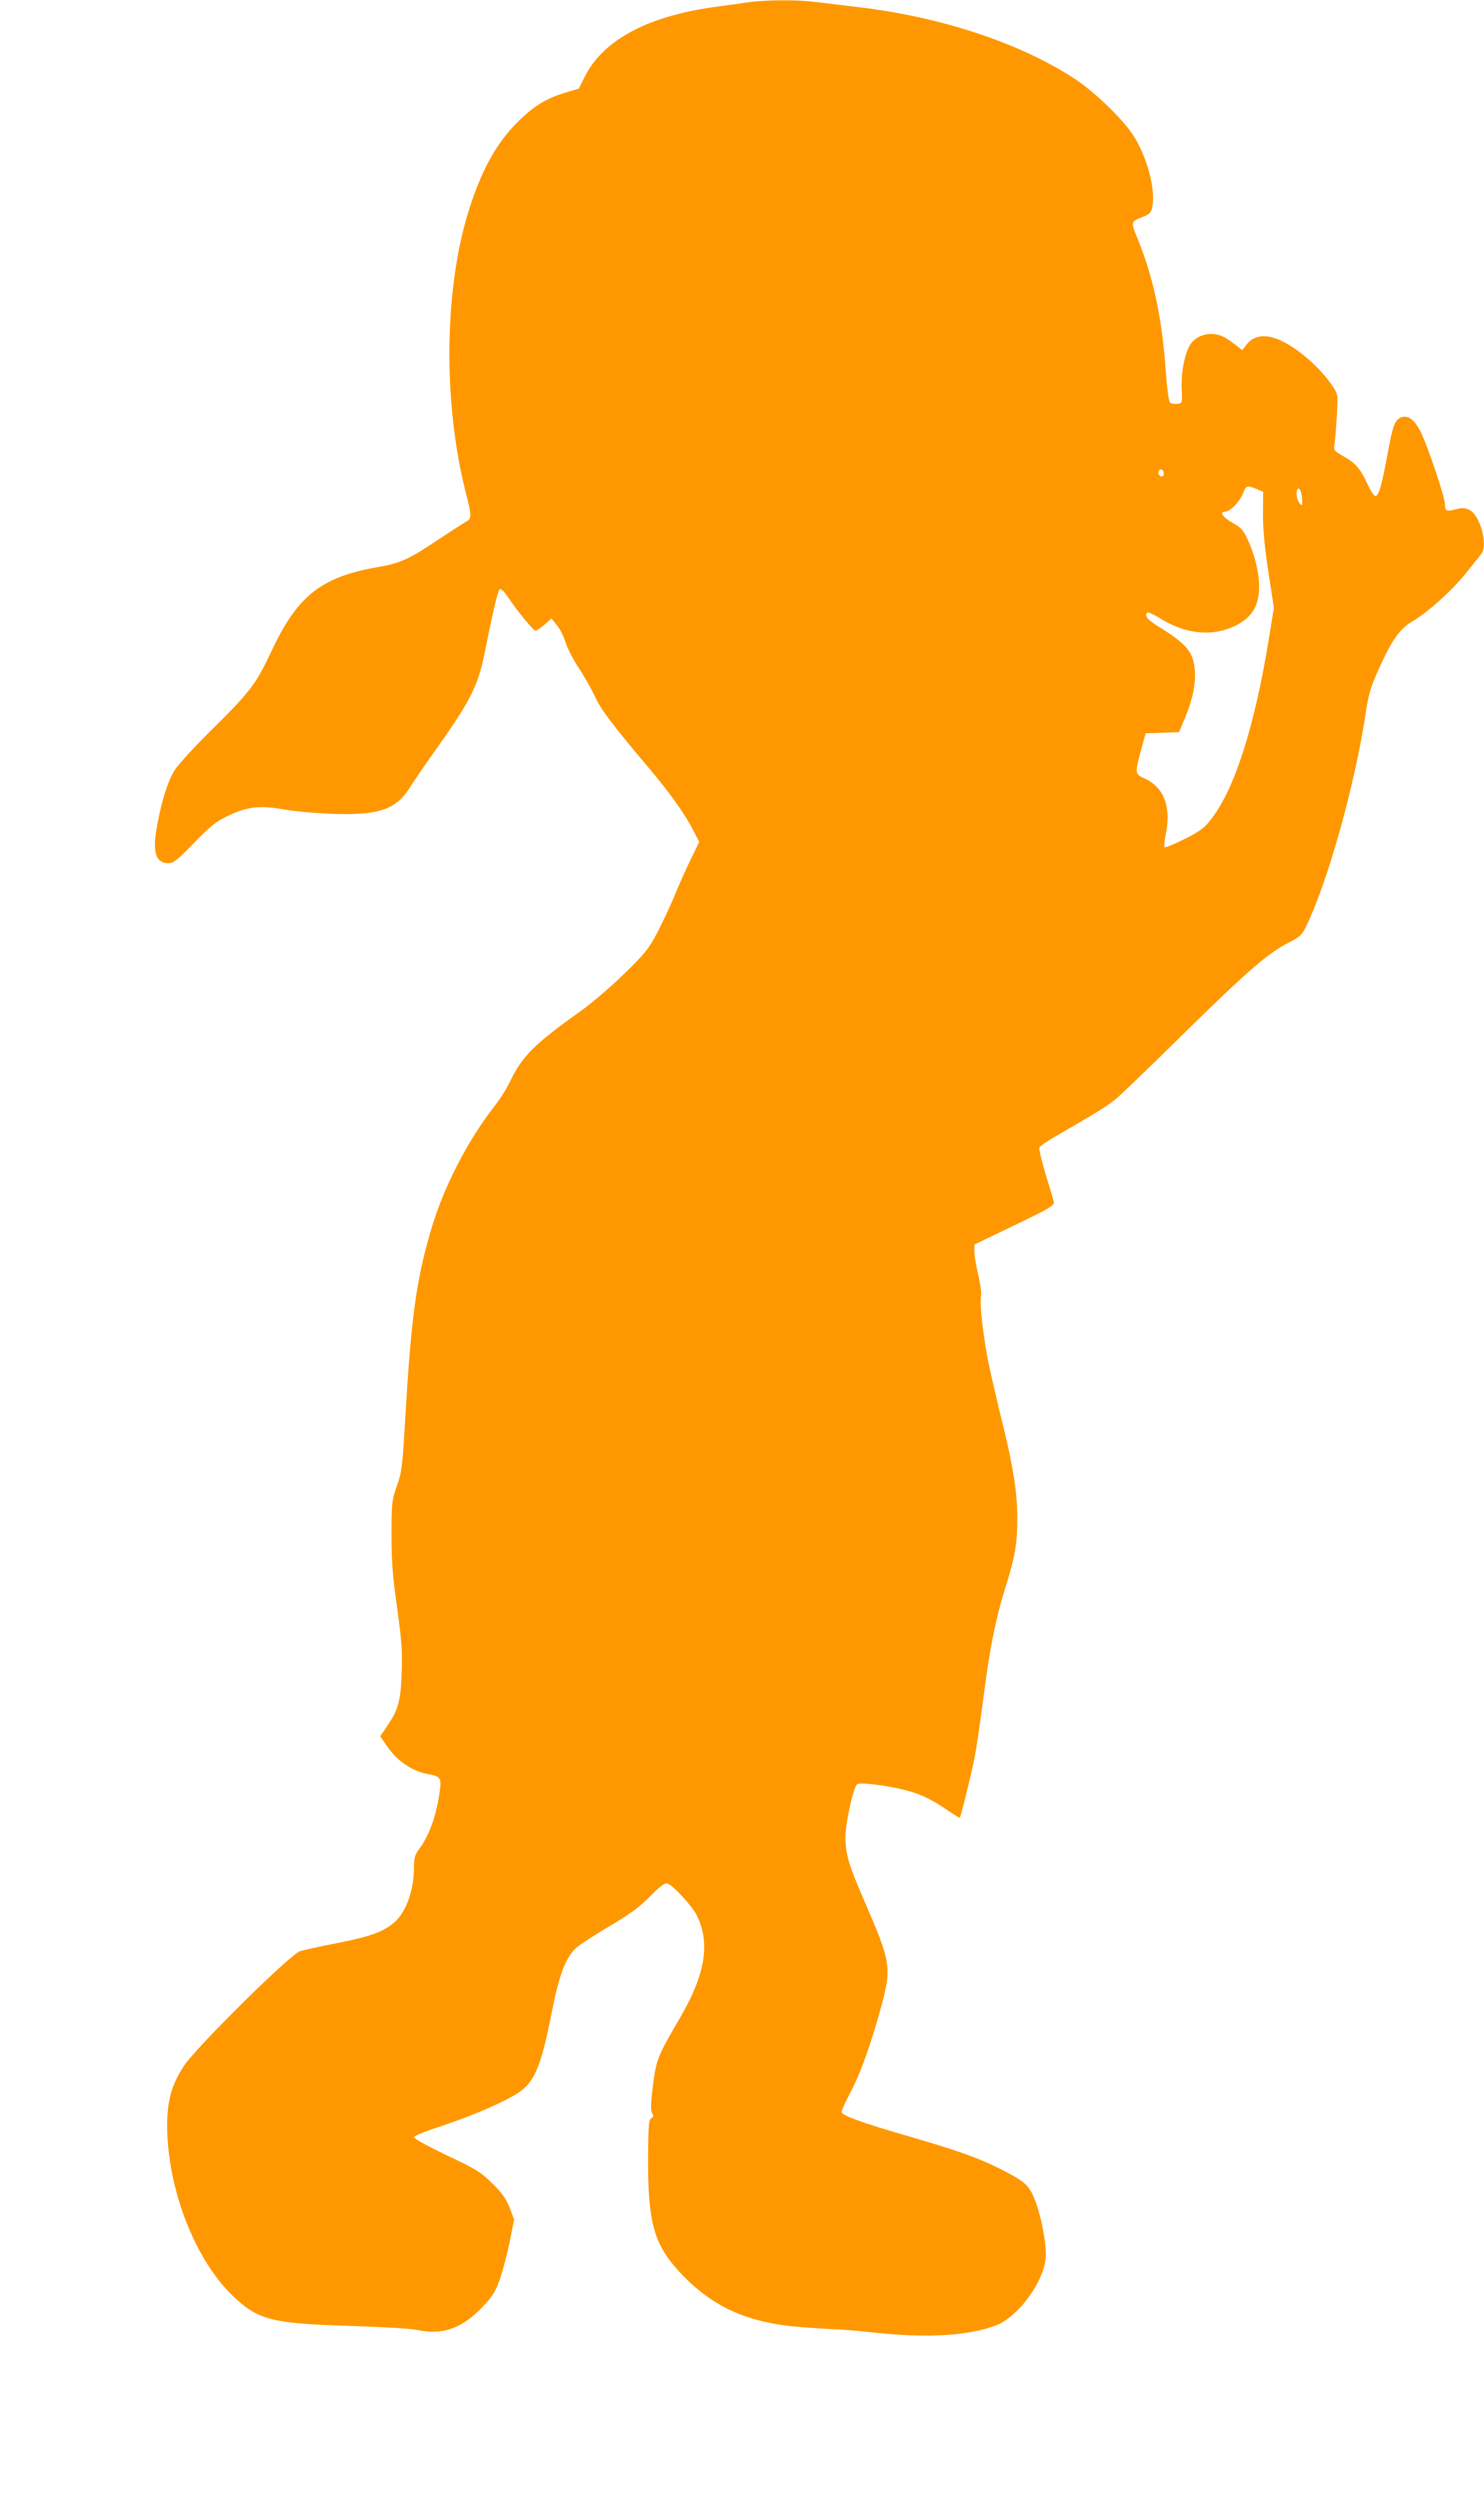
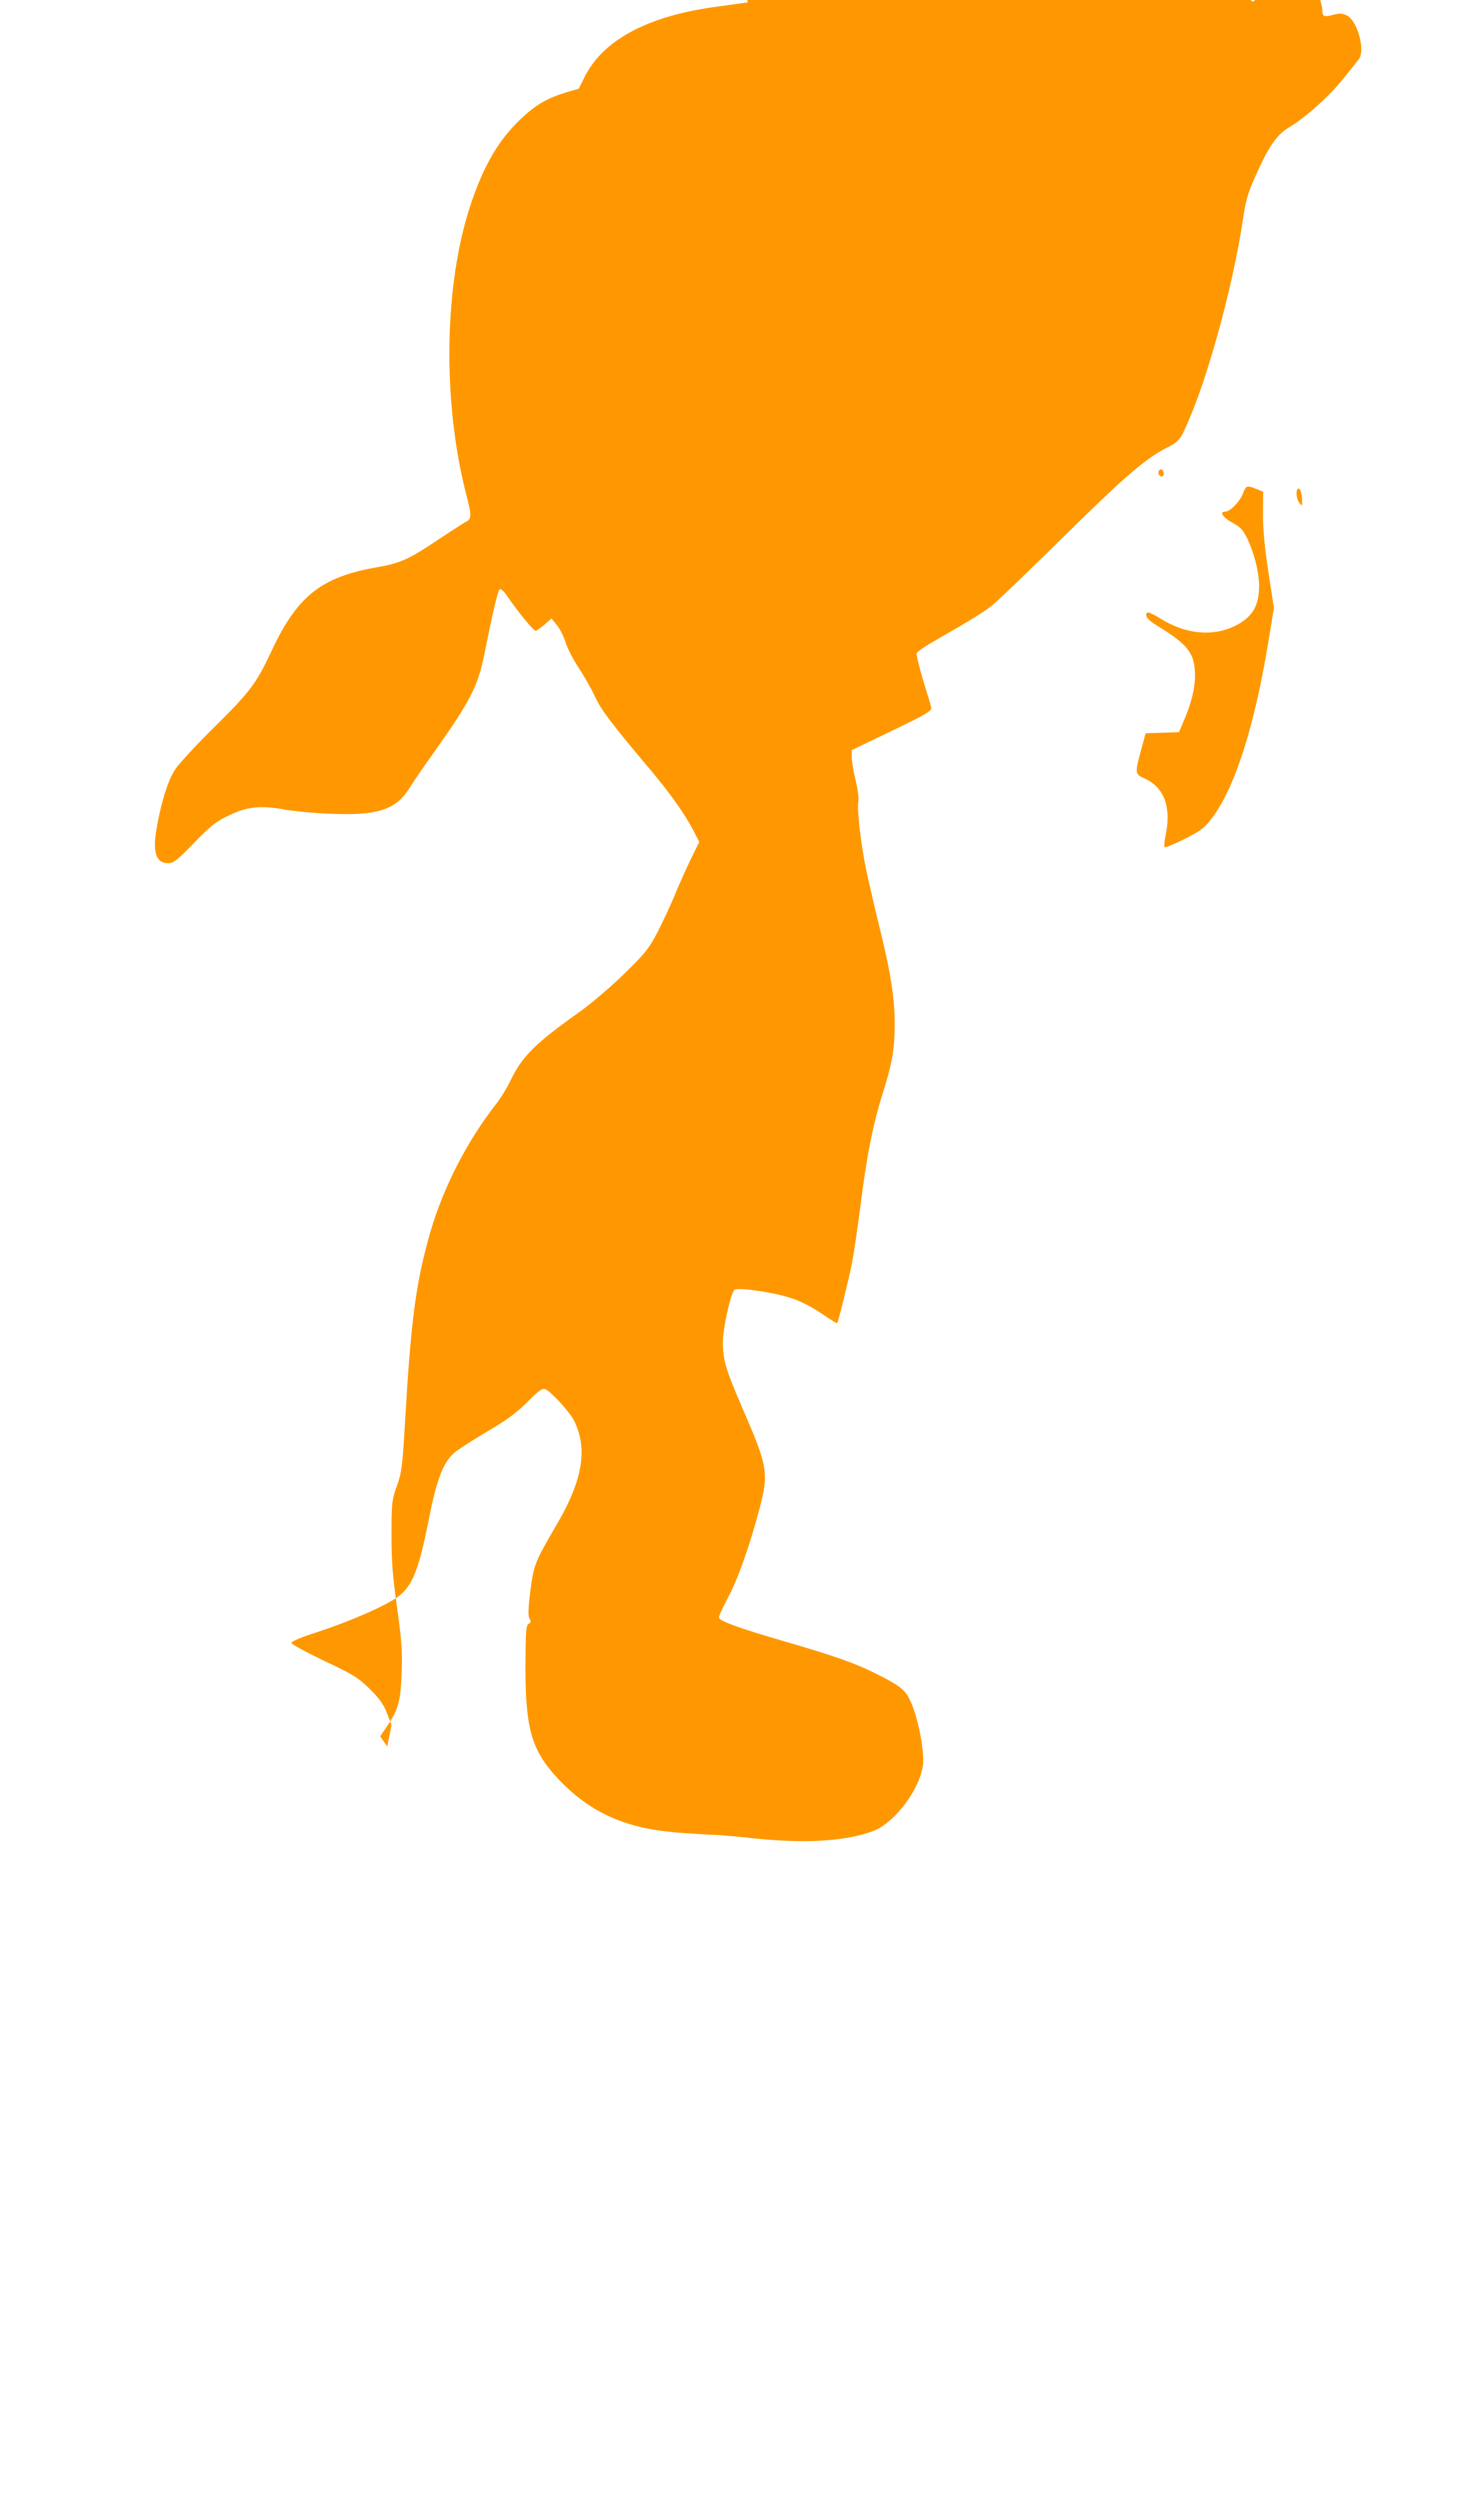
<svg xmlns="http://www.w3.org/2000/svg" version="1.0" width="760pt" height="1280pt" viewBox="0 0 760 1280" preserveAspectRatio="xMidYMid meet">
  <g transform="translate(0,1280) scale(0.1,-0.1)" fill="#ff9800" stroke="none">
-     <path d="M3830 12788 c-36 -5 -113 -16 -173 -24 -341 -48 -566 -168 -661 -354 l-32 -64 -71 -21 c-94 -29 -154 -65 -231 -139 -109 -104 -187 -238 -252 -435 -135 -404 -145 -997 -25 -1472 31 -120 31 -135 3 -150 -13 -6 -76 -48 -142 -91 -148 -100 -198 -123 -312 -142 -292 -51 -413 -148 -548 -439 -73 -156 -108 -202 -285 -377 -93 -91 -184 -190 -204 -220 -38 -57 -76 -182 -97 -315 -18 -114 1 -165 62 -165 27 0 47 16 133 105 84 87 114 110 176 139 95 46 165 53 284 31 50 -9 156 -19 237 -22 242 -10 334 20 404 130 21 34 82 123 136 198 176 249 215 325 248 486 41 206 69 326 78 335 6 6 21 -7 43 -39 49 -73 131 -173 142 -173 5 0 25 14 45 31 l36 32 28 -34 c15 -18 34 -56 43 -84 8 -29 38 -87 66 -131 29 -43 67 -110 85 -149 31 -68 85 -140 279 -370 105 -124 184 -236 226 -318 l30 -58 -45 -92 c-24 -51 -61 -132 -81 -182 -20 -49 -60 -134 -87 -187 -45 -86 -64 -110 -173 -216 -67 -66 -169 -152 -226 -193 -229 -162 -297 -230 -357 -357 -17 -35 -50 -89 -75 -120 -145 -186 -267 -423 -333 -651 -73 -253 -99 -442 -129 -961 -14 -241 -18 -272 -43 -340 -25 -71 -27 -85 -27 -250 0 -139 6 -216 29 -375 23 -164 27 -223 23 -330 -5 -146 -17 -189 -74 -273 l-36 -53 36 -52 c52 -76 130 -128 212 -142 58 -11 65 -20 59 -73 -16 -131 -54 -239 -108 -311 -21 -28 -26 -46 -26 -92 0 -120 -41 -232 -102 -284 -56 -48 -127 -73 -293 -105 -88 -17 -173 -36 -190 -42 -54 -20 -534 -495 -594 -588 -64 -98 -86 -182 -85 -315 4 -318 143 -676 336 -861 129 -124 200 -142 598 -154 162 -5 319 -14 349 -21 128 -28 229 9 334 120 52 55 66 79 89 146 15 44 37 130 49 190 l22 110 -23 60 c-17 45 -39 76 -89 125 -59 58 -85 74 -234 144 -92 44 -167 85 -167 92 0 7 56 30 125 52 143 47 292 108 382 159 107 59 139 129 198 425 38 196 72 284 126 334 19 17 95 66 169 110 102 59 153 97 208 152 54 55 77 72 91 67 27 -8 125 -115 148 -160 72 -142 46 -303 -83 -525 -118 -202 -122 -213 -140 -347 -11 -89 -12 -127 -5 -142 9 -15 8 -22 -4 -28 -13 -7 -15 -41 -16 -208 -1 -326 30 -438 163 -581 170 -182 355 -263 643 -282 72 -5 149 -10 171 -10 23 -1 108 -8 188 -17 266 -28 471 -16 613 36 112 41 242 213 258 341 8 66 -25 238 -62 320 -28 63 -51 82 -179 146 -106 53 -210 90 -454 161 -252 73 -350 109 -350 127 0 8 20 51 44 97 52 95 112 266 163 457 49 187 44 217 -90 525 -81 187 -97 240 -97 329 0 71 39 249 59 269 14 14 190 -10 284 -40 50 -15 107 -44 159 -79 44 -30 82 -54 83 -52 6 5 55 206 75 302 10 50 30 186 45 301 32 258 65 422 116 582 47 149 59 219 59 348 0 127 -19 253 -70 463 -23 92 -54 226 -70 297 -31 139 -55 342 -46 380 3 13 -3 61 -14 107 -11 46 -20 99 -20 119 l0 36 206 99 c177 85 205 102 201 119 -2 11 -21 75 -42 142 -20 68 -35 129 -32 136 3 8 40 34 84 59 210 121 262 153 308 191 28 23 190 179 360 347 319 313 419 399 528 455 53 27 66 39 86 81 112 230 252 733 306 1097 12 83 25 130 59 205 70 159 113 221 176 258 81 47 209 162 279 251 35 43 69 86 77 96 36 44 -5 199 -61 226 -23 11 -38 12 -69 3 -49 -13 -56 -9 -56 27 0 35 -90 303 -125 371 -32 63 -66 87 -101 72 -32 -15 -41 -41 -69 -192 -28 -154 -44 -210 -61 -210 -7 0 -24 25 -38 56 -38 83 -63 112 -123 146 -51 29 -54 33 -49 62 3 17 9 82 12 143 7 112 7 113 -21 155 -71 107 -210 222 -302 248 -58 18 -107 6 -137 -32 l-24 -31 -40 31 c-21 17 -51 36 -66 42 -61 23 -128 4 -160 -44 -28 -44 -48 -143 -44 -225 3 -75 3 -76 -22 -79 -14 -1 -30 1 -37 5 -7 5 -16 69 -23 166 -19 268 -62 469 -140 665 -41 100 -41 97 25 122 32 13 40 21 46 50 19 88 -27 260 -98 368 -53 82 -194 218 -294 285 -279 185 -692 322 -1119 371 -74 9 -171 21 -215 26 -94 12 -253 11 -345 -2z m2130 -2414 c0 -16 -16 -19 -25 -4 -8 13 4 32 16 25 5 -4 9 -13 9 -21z m475 -78 l34 -14 -1 -115 c0 -77 9 -175 28 -297 l28 -183 -23 -141 c-74 -463 -178 -789 -301 -944 -33 -43 -59 -61 -135 -99 -52 -26 -97 -44 -101 -41 -3 4 -1 30 5 58 31 147 -6 249 -110 295 -47 21 -47 28 -15 145 l23 85 85 3 86 3 22 52 c40 92 60 170 60 237 -1 114 -32 156 -189 253 -56 34 -74 58 -53 71 4 2 32 -11 61 -29 131 -83 272 -97 388 -39 77 39 113 89 120 172 7 72 -15 176 -56 267 -24 51 -35 64 -79 88 -49 27 -69 57 -38 57 25 0 73 48 90 90 18 45 22 46 71 26z m233 -47 c2 -41 1 -43 -13 -25 -19 24 -20 79 -2 74 6 -3 13 -24 15 -49z" />
+     <path d="M3830 12788 c-36 -5 -113 -16 -173 -24 -341 -48 -566 -168 -661 -354 l-32 -64 -71 -21 c-94 -29 -154 -65 -231 -139 -109 -104 -187 -238 -252 -435 -135 -404 -145 -997 -25 -1472 31 -120 31 -135 3 -150 -13 -6 -76 -48 -142 -91 -148 -100 -198 -123 -312 -142 -292 -51 -413 -148 -548 -439 -73 -156 -108 -202 -285 -377 -93 -91 -184 -190 -204 -220 -38 -57 -76 -182 -97 -315 -18 -114 1 -165 62 -165 27 0 47 16 133 105 84 87 114 110 176 139 95 46 165 53 284 31 50 -9 156 -19 237 -22 242 -10 334 20 404 130 21 34 82 123 136 198 176 249 215 325 248 486 41 206 69 326 78 335 6 6 21 -7 43 -39 49 -73 131 -173 142 -173 5 0 25 14 45 31 l36 32 28 -34 c15 -18 34 -56 43 -84 8 -29 38 -87 66 -131 29 -43 67 -110 85 -149 31 -68 85 -140 279 -370 105 -124 184 -236 226 -318 l30 -58 -45 -92 c-24 -51 -61 -132 -81 -182 -20 -49 -60 -134 -87 -187 -45 -86 -64 -110 -173 -216 -67 -66 -169 -152 -226 -193 -229 -162 -297 -230 -357 -357 -17 -35 -50 -89 -75 -120 -145 -186 -267 -423 -333 -651 -73 -253 -99 -442 -129 -961 -14 -241 -18 -272 -43 -340 -25 -71 -27 -85 -27 -250 0 -139 6 -216 29 -375 23 -164 27 -223 23 -330 -5 -146 -17 -189 -74 -273 l-36 -53 36 -52 l22 110 -23 60 c-17 45 -39 76 -89 125 -59 58 -85 74 -234 144 -92 44 -167 85 -167 92 0 7 56 30 125 52 143 47 292 108 382 159 107 59 139 129 198 425 38 196 72 284 126 334 19 17 95 66 169 110 102 59 153 97 208 152 54 55 77 72 91 67 27 -8 125 -115 148 -160 72 -142 46 -303 -83 -525 -118 -202 -122 -213 -140 -347 -11 -89 -12 -127 -5 -142 9 -15 8 -22 -4 -28 -13 -7 -15 -41 -16 -208 -1 -326 30 -438 163 -581 170 -182 355 -263 643 -282 72 -5 149 -10 171 -10 23 -1 108 -8 188 -17 266 -28 471 -16 613 36 112 41 242 213 258 341 8 66 -25 238 -62 320 -28 63 -51 82 -179 146 -106 53 -210 90 -454 161 -252 73 -350 109 -350 127 0 8 20 51 44 97 52 95 112 266 163 457 49 187 44 217 -90 525 -81 187 -97 240 -97 329 0 71 39 249 59 269 14 14 190 -10 284 -40 50 -15 107 -44 159 -79 44 -30 82 -54 83 -52 6 5 55 206 75 302 10 50 30 186 45 301 32 258 65 422 116 582 47 149 59 219 59 348 0 127 -19 253 -70 463 -23 92 -54 226 -70 297 -31 139 -55 342 -46 380 3 13 -3 61 -14 107 -11 46 -20 99 -20 119 l0 36 206 99 c177 85 205 102 201 119 -2 11 -21 75 -42 142 -20 68 -35 129 -32 136 3 8 40 34 84 59 210 121 262 153 308 191 28 23 190 179 360 347 319 313 419 399 528 455 53 27 66 39 86 81 112 230 252 733 306 1097 12 83 25 130 59 205 70 159 113 221 176 258 81 47 209 162 279 251 35 43 69 86 77 96 36 44 -5 199 -61 226 -23 11 -38 12 -69 3 -49 -13 -56 -9 -56 27 0 35 -90 303 -125 371 -32 63 -66 87 -101 72 -32 -15 -41 -41 -69 -192 -28 -154 -44 -210 -61 -210 -7 0 -24 25 -38 56 -38 83 -63 112 -123 146 -51 29 -54 33 -49 62 3 17 9 82 12 143 7 112 7 113 -21 155 -71 107 -210 222 -302 248 -58 18 -107 6 -137 -32 l-24 -31 -40 31 c-21 17 -51 36 -66 42 -61 23 -128 4 -160 -44 -28 -44 -48 -143 -44 -225 3 -75 3 -76 -22 -79 -14 -1 -30 1 -37 5 -7 5 -16 69 -23 166 -19 268 -62 469 -140 665 -41 100 -41 97 25 122 32 13 40 21 46 50 19 88 -27 260 -98 368 -53 82 -194 218 -294 285 -279 185 -692 322 -1119 371 -74 9 -171 21 -215 26 -94 12 -253 11 -345 -2z m2130 -2414 c0 -16 -16 -19 -25 -4 -8 13 4 32 16 25 5 -4 9 -13 9 -21z m475 -78 l34 -14 -1 -115 c0 -77 9 -175 28 -297 l28 -183 -23 -141 c-74 -463 -178 -789 -301 -944 -33 -43 -59 -61 -135 -99 -52 -26 -97 -44 -101 -41 -3 4 -1 30 5 58 31 147 -6 249 -110 295 -47 21 -47 28 -15 145 l23 85 85 3 86 3 22 52 c40 92 60 170 60 237 -1 114 -32 156 -189 253 -56 34 -74 58 -53 71 4 2 32 -11 61 -29 131 -83 272 -97 388 -39 77 39 113 89 120 172 7 72 -15 176 -56 267 -24 51 -35 64 -79 88 -49 27 -69 57 -38 57 25 0 73 48 90 90 18 45 22 46 71 26z m233 -47 c2 -41 1 -43 -13 -25 -19 24 -20 79 -2 74 6 -3 13 -24 15 -49z" />
  </g>
</svg>